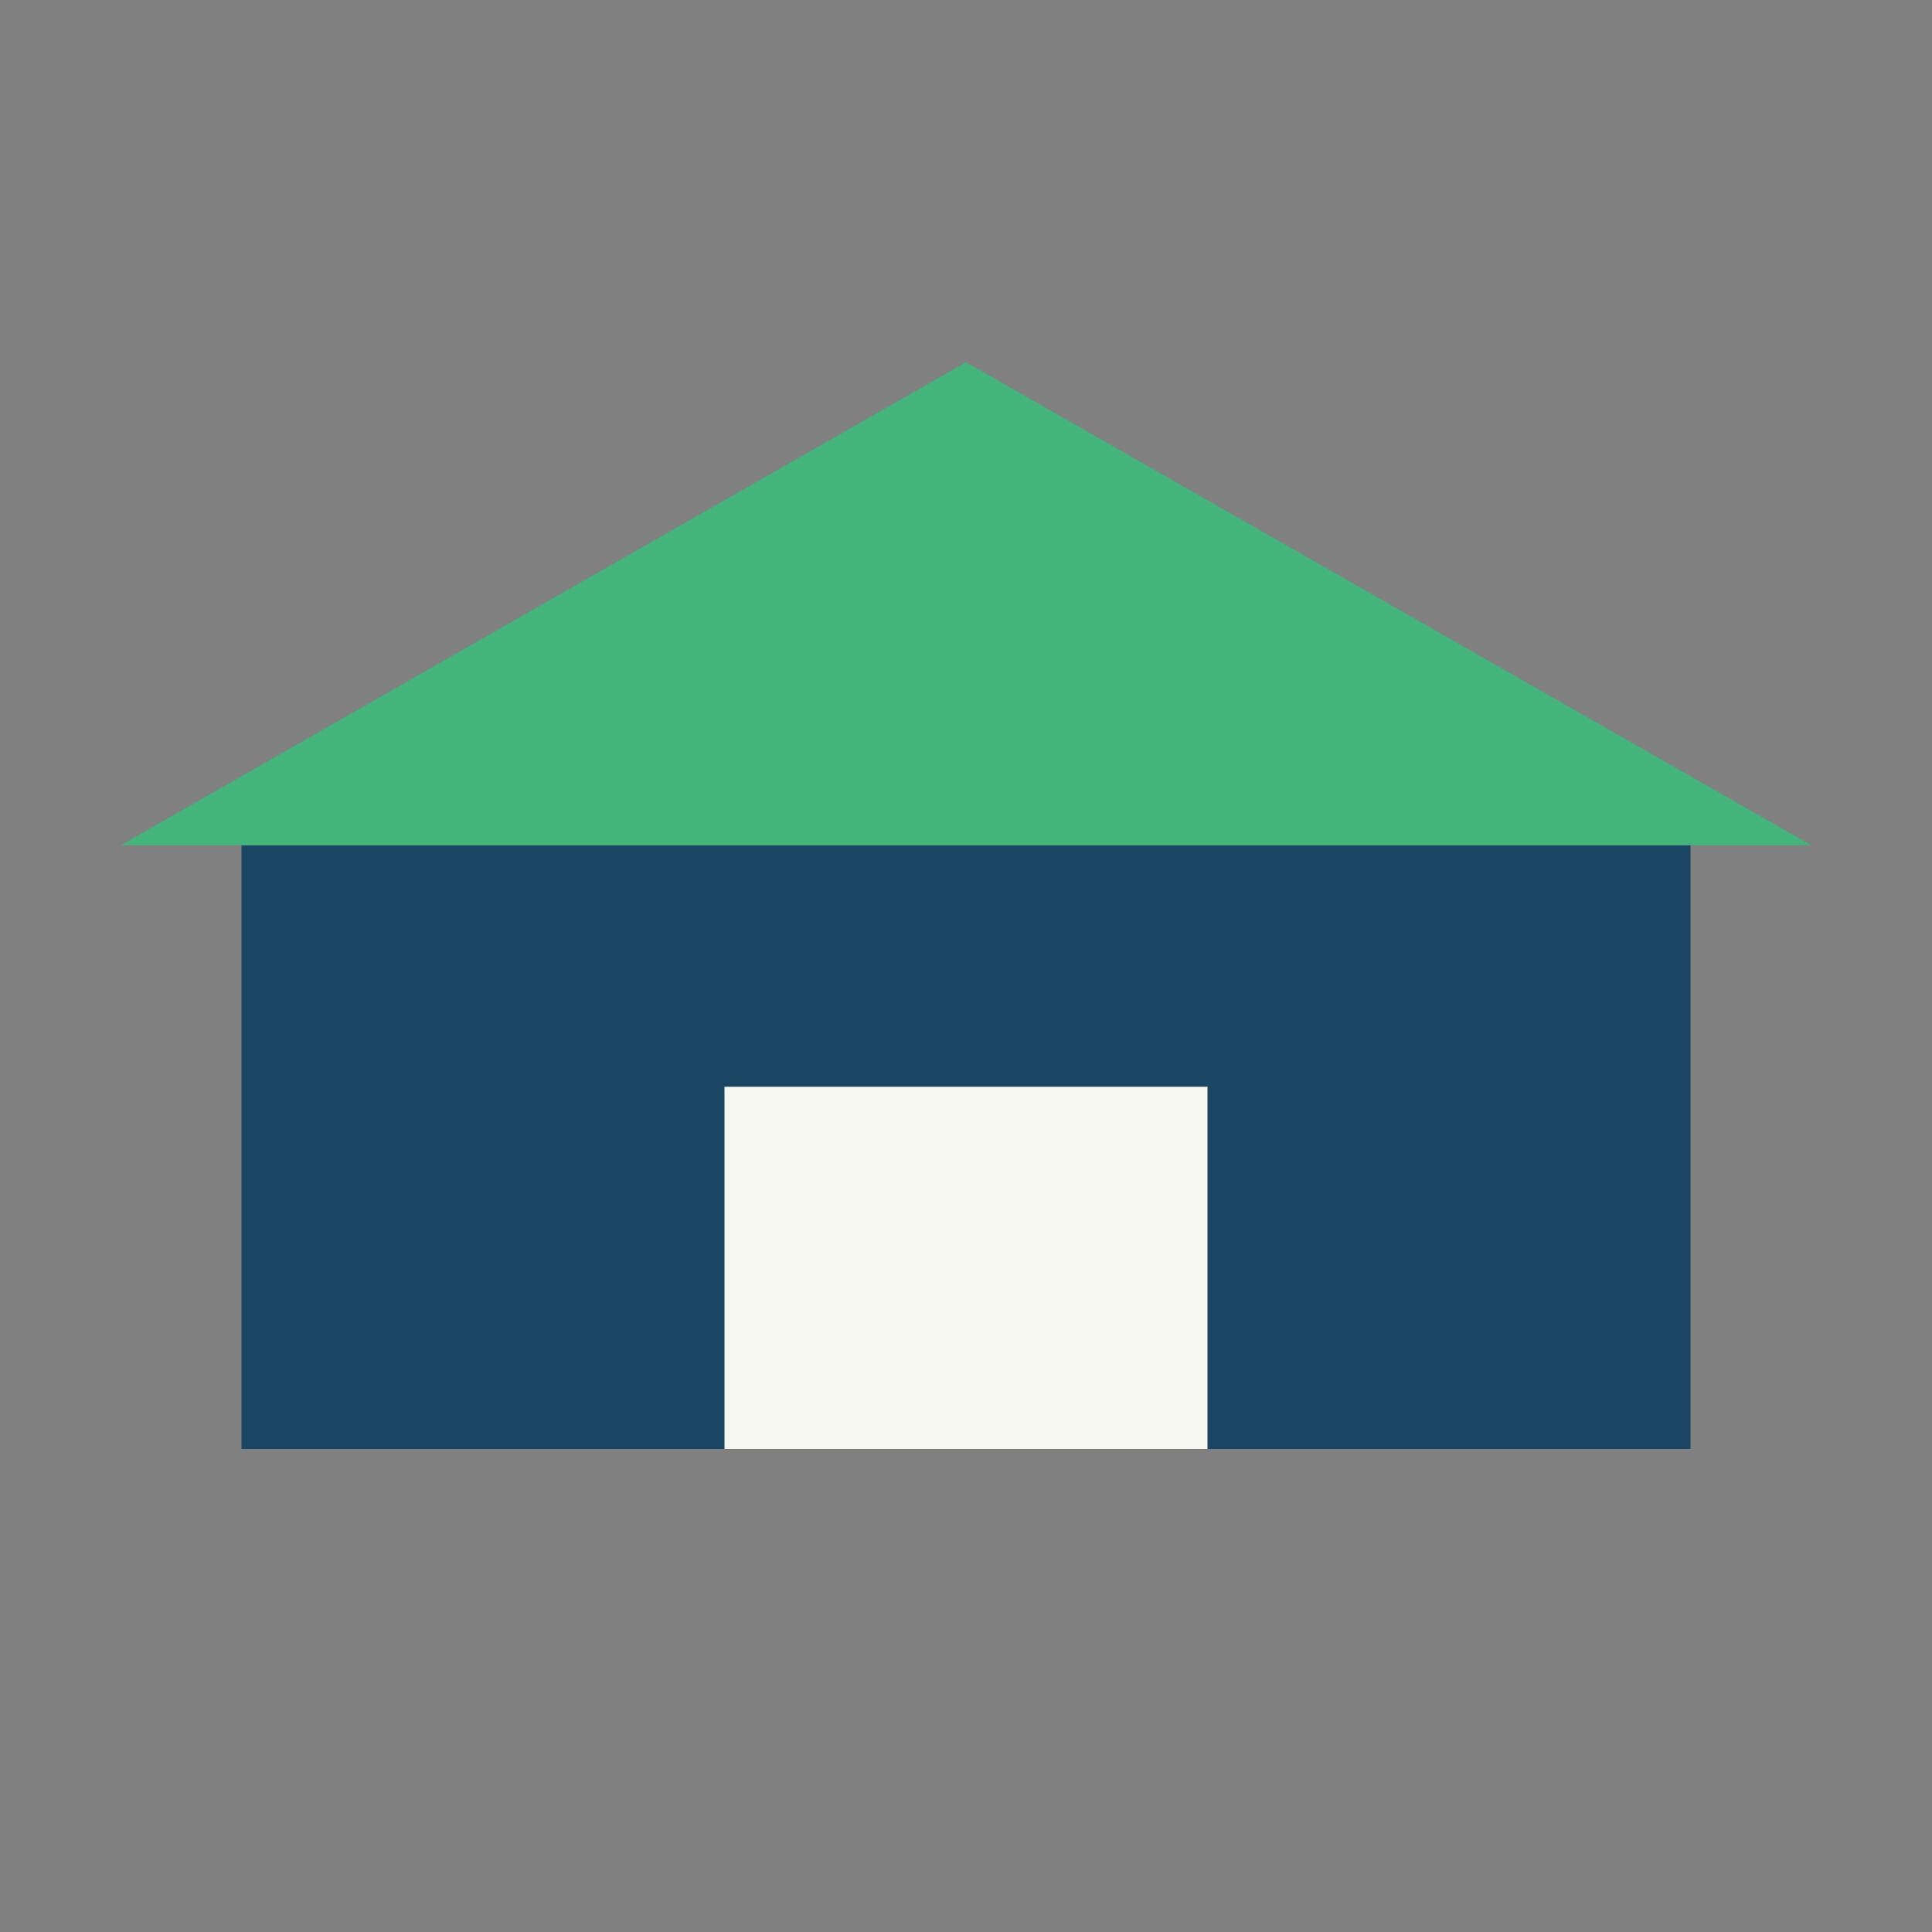
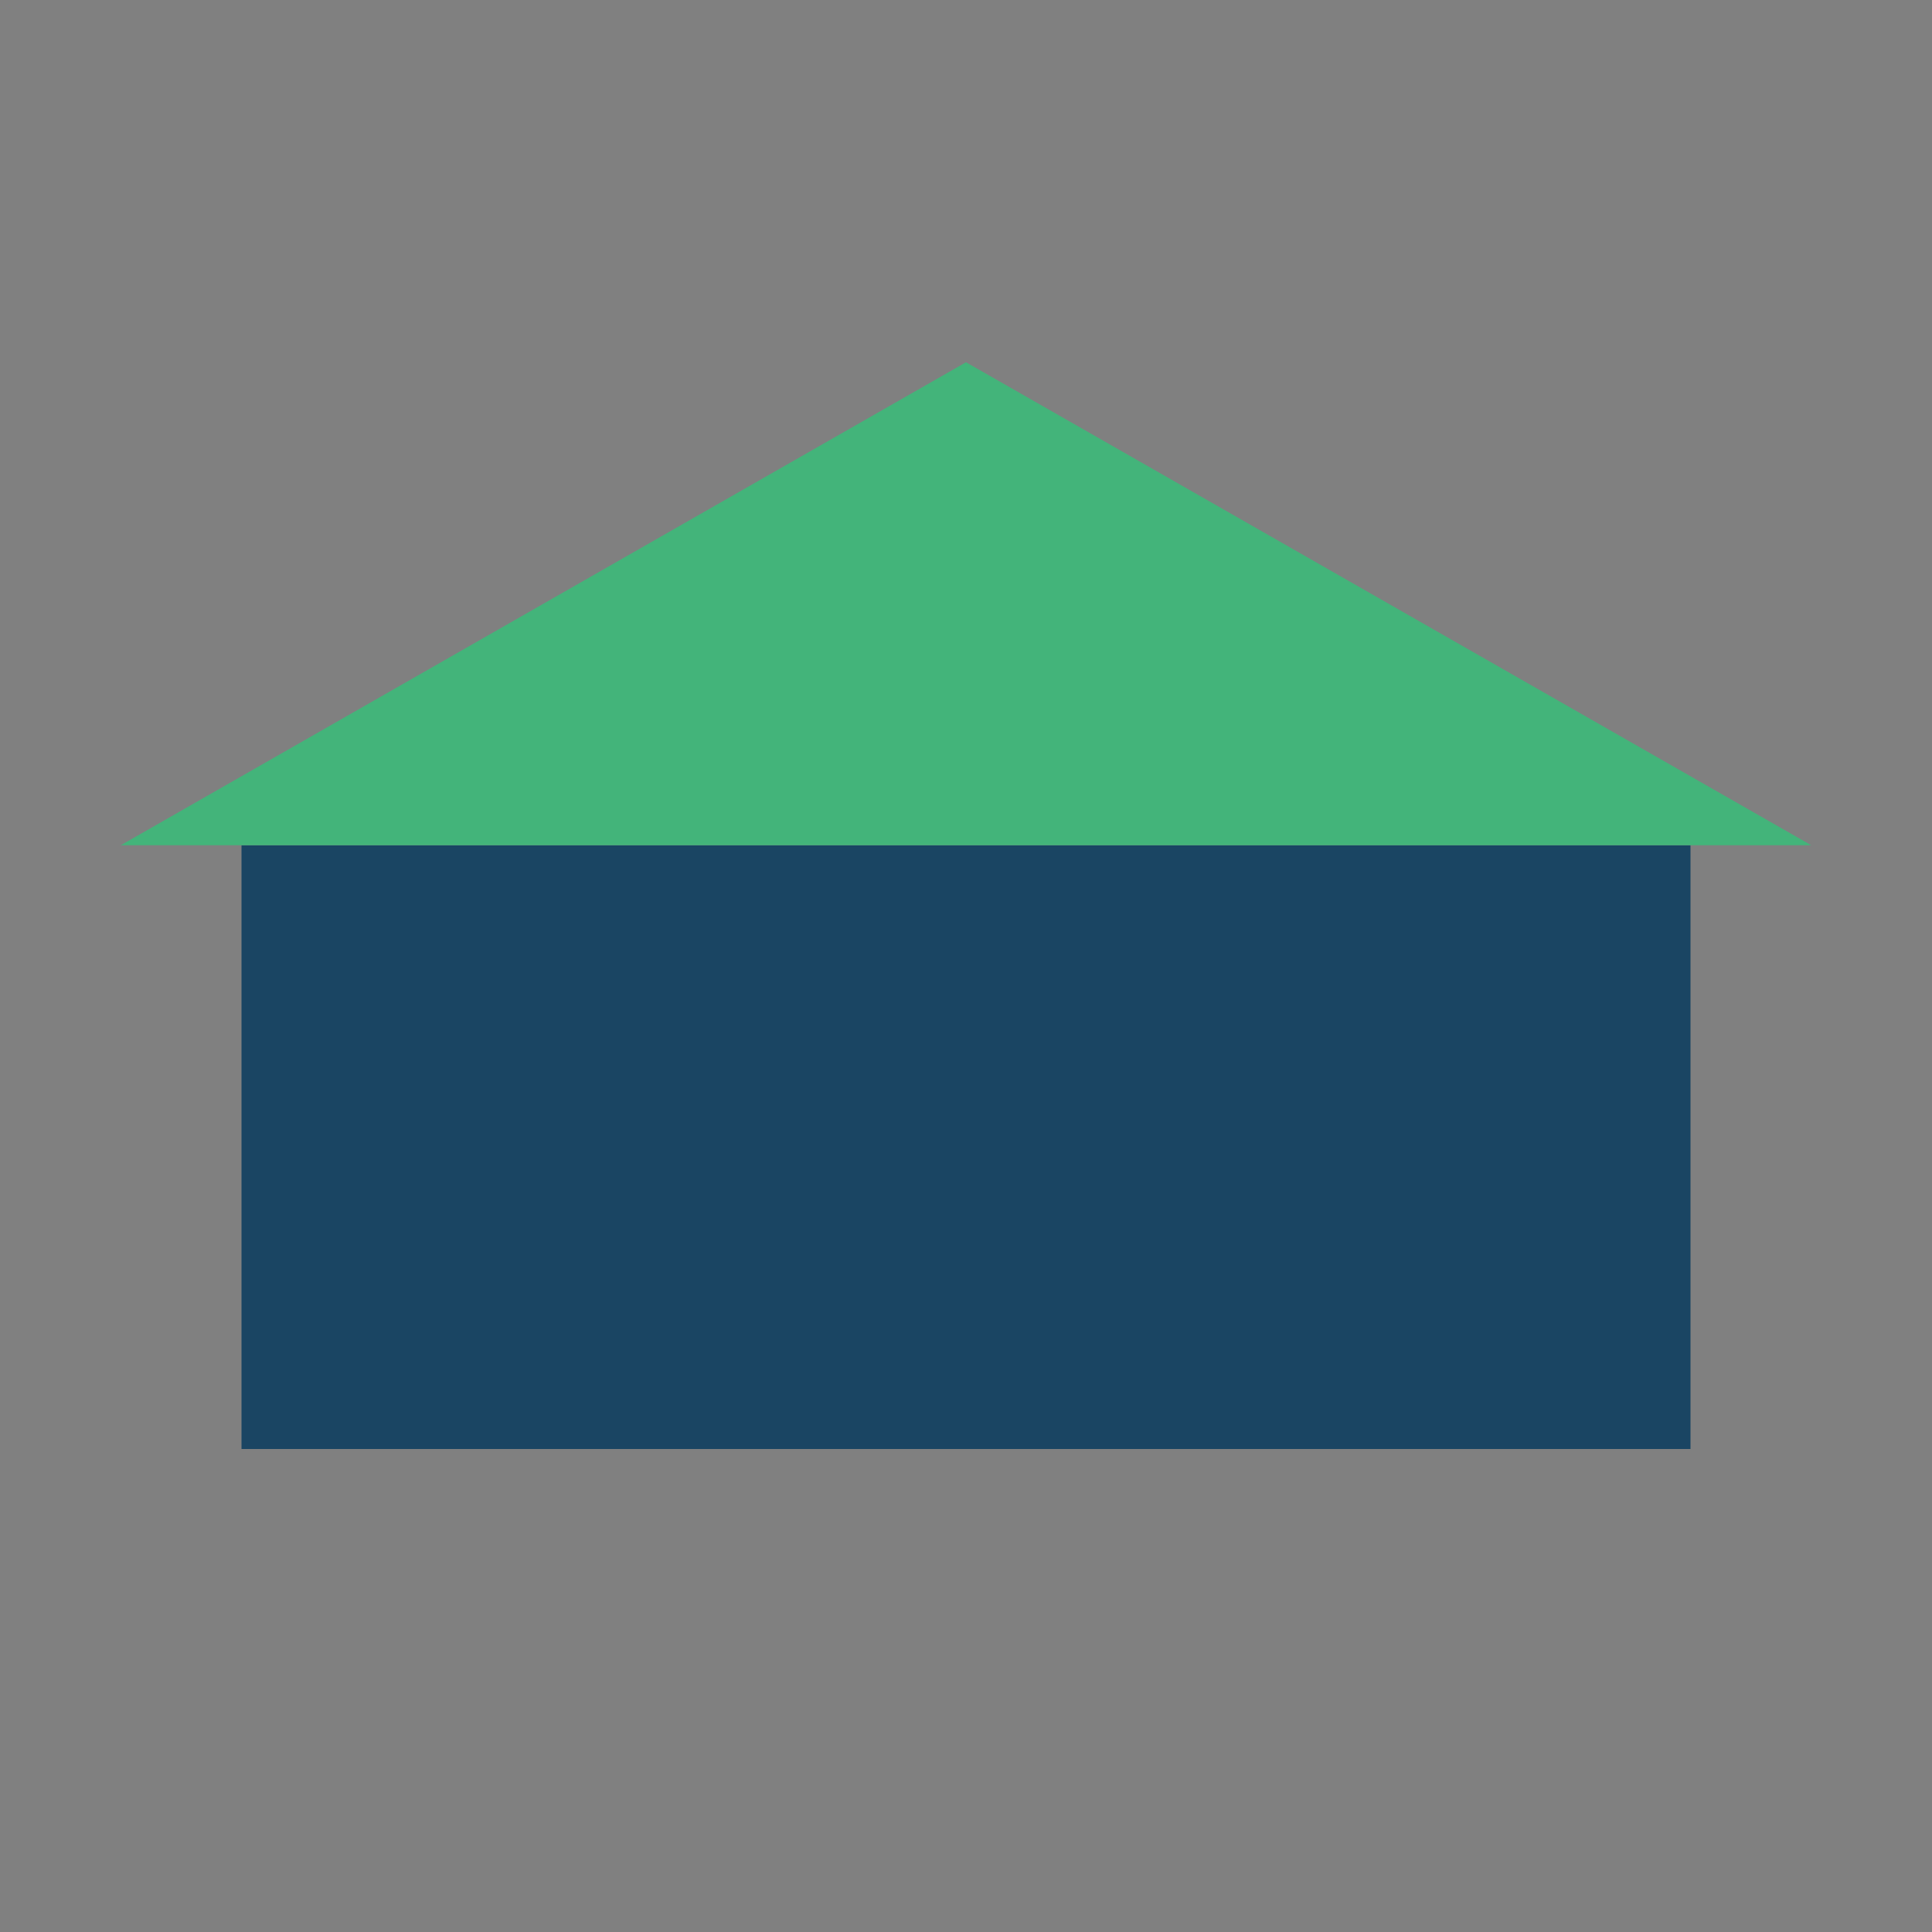
<svg xmlns="http://www.w3.org/2000/svg" width="32" height="32" viewBox="0 0 32 32">
  <rect x="0" y="0" width="32" height="32" fill="#808080" stroke="none" />
  <rect x="4" y="14" width="24" height="10" fill="#1A4563" />
  <polygon points="2,14 16,6 30,14" fill="#43B47A" />
-   <rect x="12" y="18" width="8" height="6" fill="#F7F7F2" />
</svg>